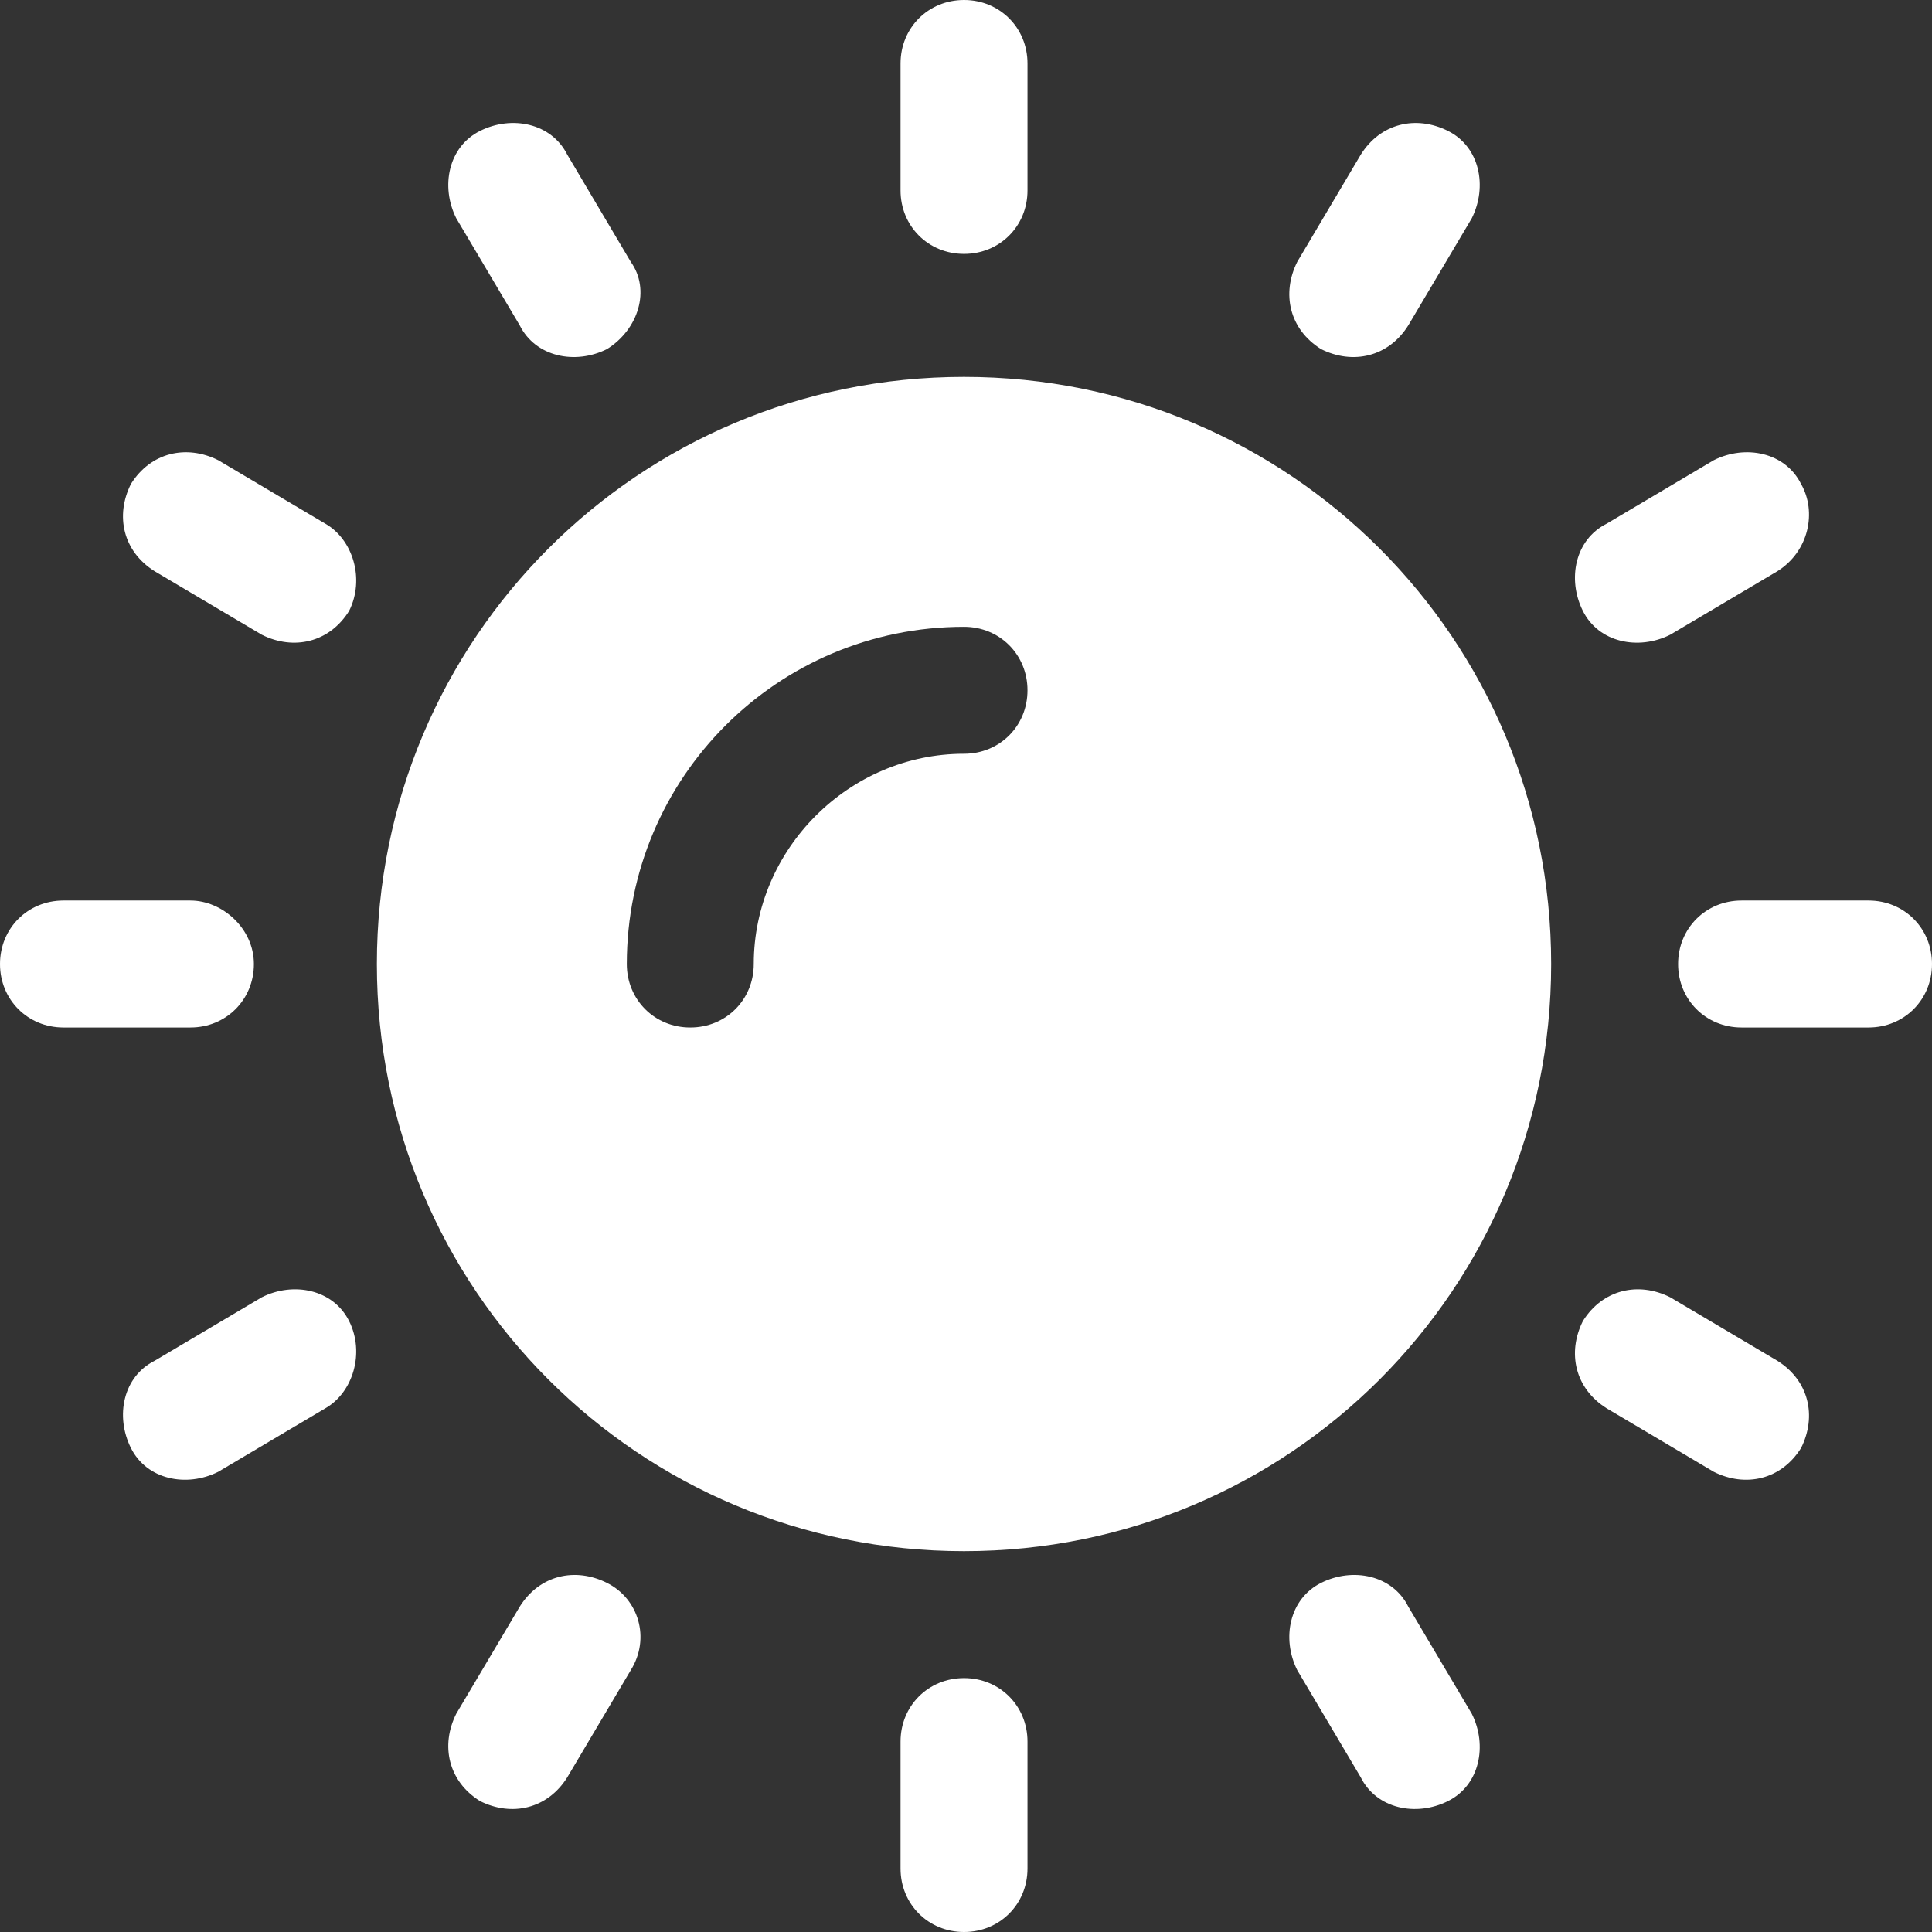
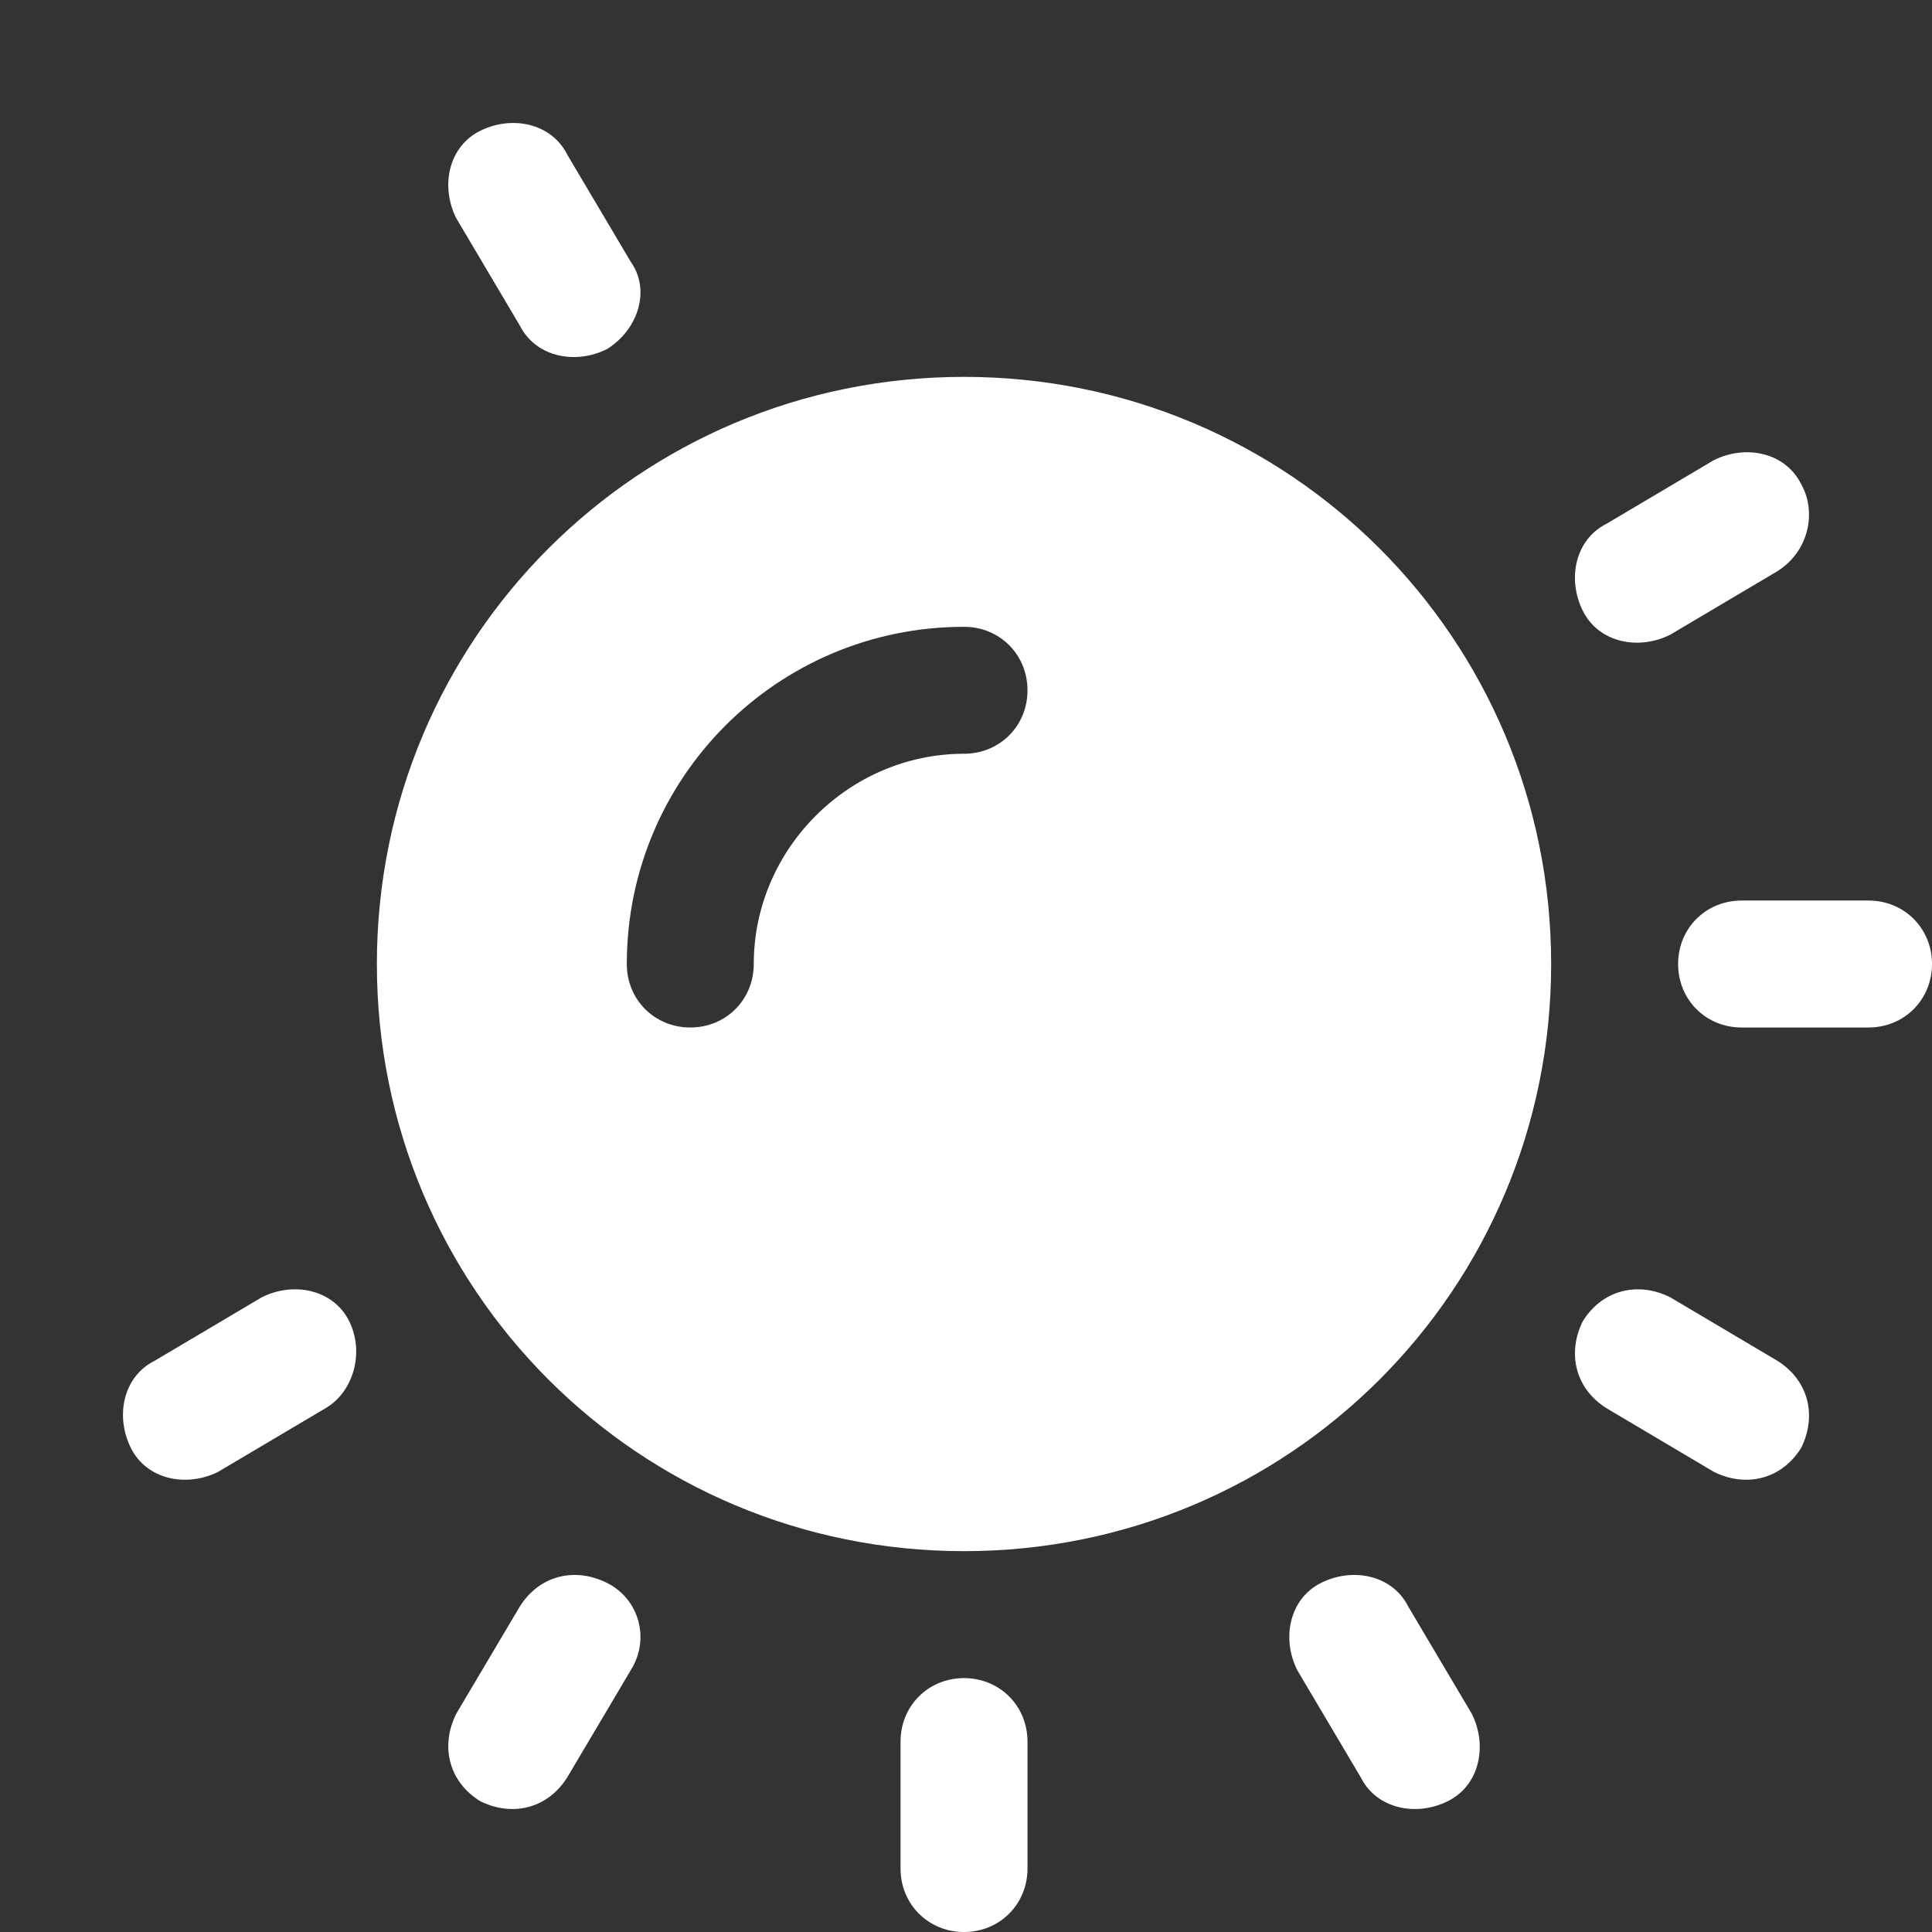
<svg xmlns="http://www.w3.org/2000/svg" version="1.0" id="Layer_1" x="0px" y="0px" viewBox="0 0 48.7 48.7" style="enable-background:new 0 0 48.7 48.7;" xml:space="preserve">
  <rect x="0" y="0" width="48.7" height="48.7" fill="#333333" stroke="none" />
  <style type="text/css">
	.st0{fill:#FFFFFF;}
</style>
  <g>
    <g>
      <g>
-         <path class="st0" d="M4.8,22.7H1.6c-0.9,0-1.6,0.7-1.6,1.6s0.7,1.6,1.6,1.6h3.2c0.9,0,1.6-0.7,1.6-1.6S5.6,22.7,4.8,22.7z" />
-       </g>
+         </g>
    </g>
    <g>
      <g>
        <path class="st0" d="M47.1,22.7h-3.2c-0.9,0-1.6,0.7-1.6,1.6c0,0.9,0.7,1.6,1.6,1.6h3.2c0.9,0,1.6-0.7,1.6-1.6S48,22.7,47.1,22.7     z" />
      </g>
    </g>
    <g>
      <g>
        <path class="st0" d="M24.3,42.3c-0.9,0-1.6,0.7-1.6,1.6v3.2c0,0.9,0.7,1.6,1.6,1.6c0.9,0,1.6-0.7,1.6-1.6v-3.2     C25.9,43,25.2,42.3,24.3,42.3z" />
      </g>
    </g>
    <g>
      <g>
-         <path class="st0" d="M24.3,0c-0.9,0-1.6,0.7-1.6,1.6v3.2c0,0.9,0.7,1.6,1.6,1.6c0.9,0,1.6-0.7,1.6-1.6V1.6     C25.9,0.7,25.2,0,24.3,0z" />
-       </g>
+         </g>
    </g>
    <g>
      <g>
        <path class="st0" d="M37.1,43.2l-1.6-2.7c-0.4-0.8-1.4-1-2.2-0.6c-0.8,0.4-1,1.4-0.6,2.2l1.6,2.7c0.4,0.8,1.4,1,2.2,0.6     C37.3,45,37.5,44,37.1,43.2z" />
      </g>
    </g>
    <g>
      <g>
        <path class="st0" d="M15.9,6.6l-1.6-2.7c-0.4-0.8-1.4-1-2.2-0.6c-0.8,0.4-1,1.4-0.6,2.2l1.6,2.7c0.4,0.8,1.4,1,2.2,0.6     C16.1,8.3,16.4,7.3,15.9,6.6z" />
      </g>
    </g>
    <g>
      <g>
        <path class="st0" d="M44.8,34.3l-2.7-1.6c-0.8-0.4-1.7-0.2-2.2,0.6c-0.4,0.8-0.2,1.7,0.6,2.2l2.7,1.6c0.8,0.4,1.7,0.2,2.2-0.6     C45.8,35.7,45.6,34.8,44.8,34.3z" />
      </g>
    </g>
    <g>
      <g>
-         <path class="st0" d="M8.2,13.2l-2.7-1.6c-0.8-0.4-1.7-0.2-2.2,0.6c-0.4,0.8-0.2,1.7,0.6,2.2l2.7,1.6c0.8,0.4,1.7,0.2,2.2-0.6     C9.2,14.6,8.9,13.6,8.2,13.2z" />
-       </g>
+         </g>
    </g>
    <g>
      <g>
        <path class="st0" d="M45.4,12.2c-0.4-0.8-1.4-1-2.2-0.6l-2.7,1.6c-0.8,0.4-1,1.4-0.6,2.2c0.4,0.8,1.4,1,2.2,0.6l2.7-1.6     C45.6,13.9,45.8,12.9,45.4,12.2z" />
      </g>
    </g>
    <g>
      <g>
        <path class="st0" d="M8.8,33.3c-0.4-0.8-1.4-1-2.2-0.6l-2.7,1.6c-0.8,0.4-1,1.4-0.6,2.2c0.4,0.8,1.4,1,2.2,0.6l2.7-1.6     C8.9,35.1,9.2,34.1,8.8,33.3z" />
      </g>
    </g>
    <g>
      <g>
-         <path class="st0" d="M36.5,3.3c-0.8-0.4-1.7-0.2-2.2,0.6l-1.6,2.7c-0.4,0.8-0.2,1.7,0.6,2.2c0.8,0.4,1.7,0.2,2.2-0.6l1.6-2.7     C37.5,4.7,37.3,3.7,36.5,3.3z" />
-       </g>
+         </g>
    </g>
    <g>
      <g>
        <path class="st0" d="M15.3,39.9c-0.8-0.4-1.7-0.2-2.2,0.6l-1.6,2.7c-0.4,0.8-0.2,1.7,0.6,2.2c0.8,0.4,1.7,0.2,2.2-0.6l1.6-2.7     C16.4,41.3,16.1,40.3,15.3,39.9z" />
      </g>
    </g>
    <g>
      <g>
        <path class="st0" d="M24.3,9.5c-8.2,0-14.8,6.6-14.8,14.8s6.6,14.8,14.8,14.8s14.8-6.6,14.8-14.8S32.5,9.5,24.3,9.5z M24.3,19     c-2.9,0-5.3,2.4-5.3,5.3c0,0.9-0.7,1.6-1.6,1.6s-1.6-0.7-1.6-1.6c0-4.7,3.8-8.5,8.5-8.5c0.9,0,1.6,0.7,1.6,1.6     C25.9,18.3,25.2,19,24.3,19z" />
      </g>
    </g>
  </g>
</svg>